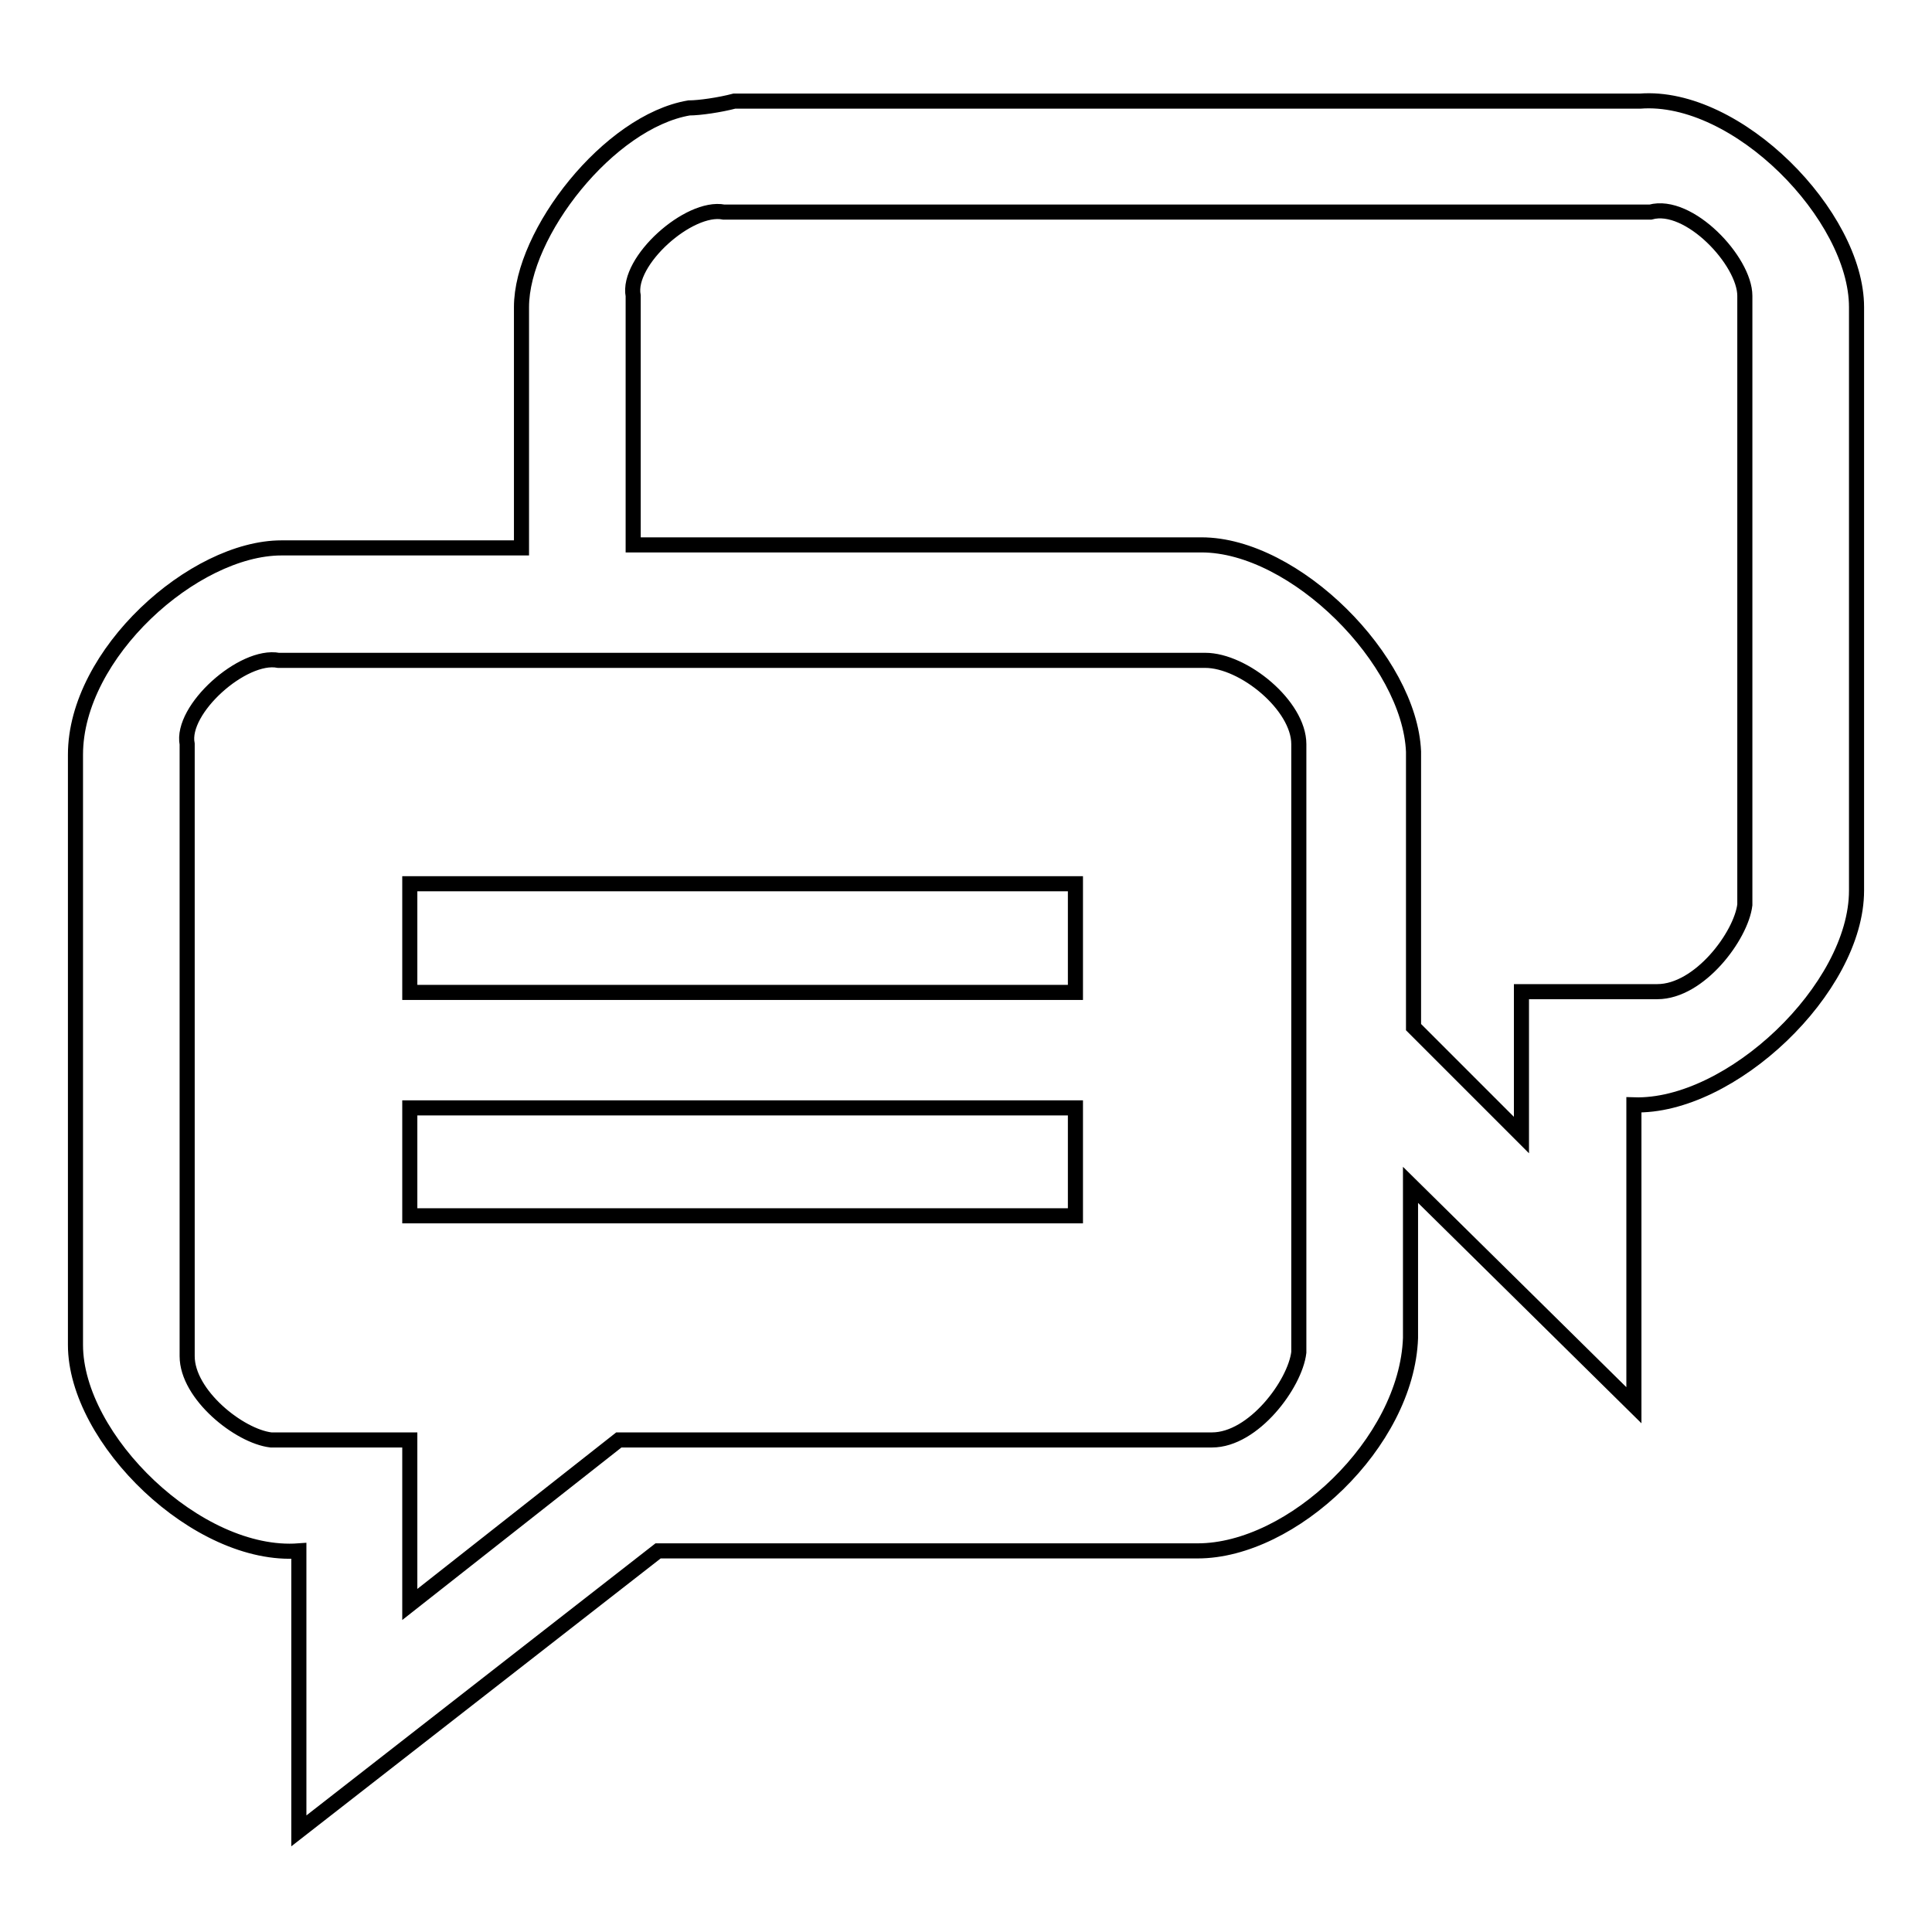
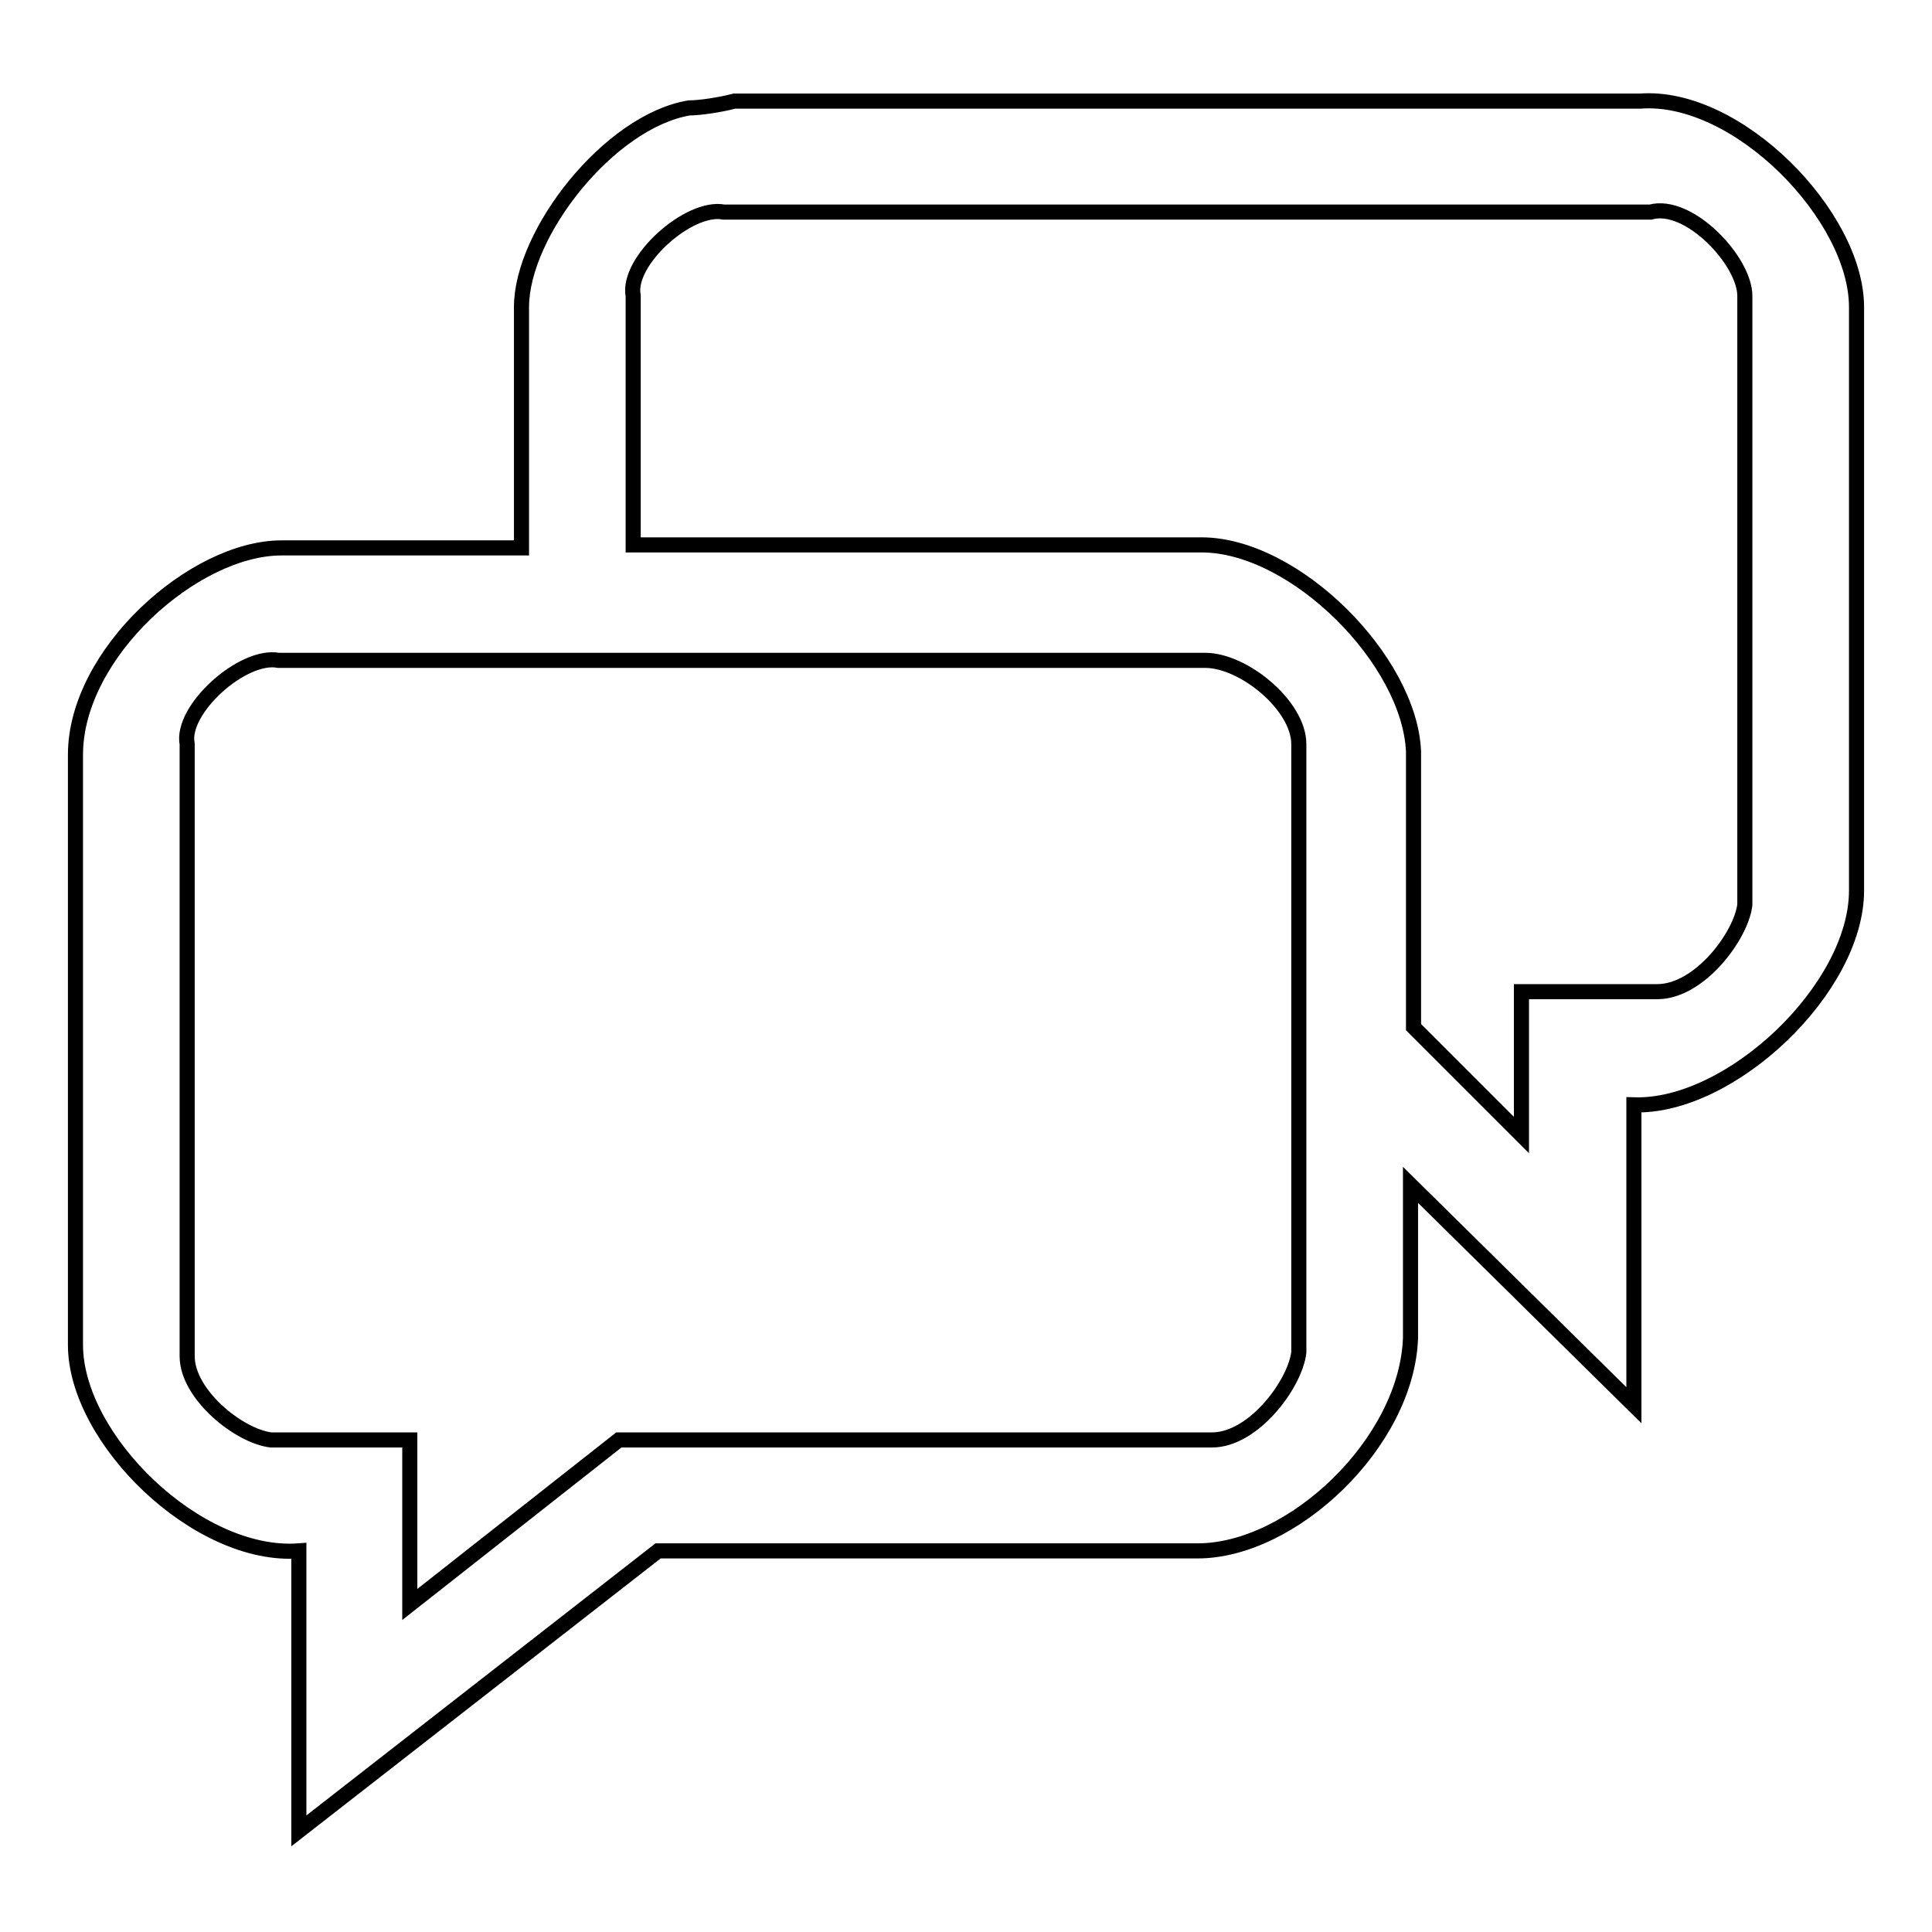
<svg xmlns="http://www.w3.org/2000/svg" version="1.1" x="0px" y="0px" viewBox="0 0 256 256" enable-background="new 0 0 256 256" xml:space="preserve">
  <g>
    <g>
-       <path stroke-width="2" fill-opacity="0" stroke="#000000" d="M54.3,117.1h88.2v14.4H54.3V117.1z" />
-       <path stroke-width="2" fill-opacity="0" stroke="#000000" d="M54.3,146.8h88.2v14.3H54.3V146.8z" />
      <path stroke-width="2" fill-opacity="0" stroke="#000000" d="M217.3,13.4h-120c-1.9,0.5-4.6,0.9-6,0.9c-10.6,1.8-22.2,16.6-22.2,26.4v31.9H37.3C25.7,72.6,10,86.6,10,100v78.2c0,12.5,16.2,28.3,29.6,27.3v37.1l47.6-37.1h71.5c12.5,0,27.7-14.3,28.2-28.2V157l29.6,29.2v-39.8C229.3,146.8,246,131,246,118V40.7C246,28.6,230.2,12.4,217.3,13.4z M172.1,179.2c-0.5,4.2-6,11.6-11.5,11.6H82l-27.7,21.8v-21.8H35.9c-4.2-0.5-11.1-6-11.1-11.1V98.6c-0.9-4.6,7.4-12,12.1-11.1h122.8c5.1,0,12.4,6,12.4,11.1V179.2z M231.2,119.9c-0.5,4.1-6,11.5-11.6,11.5h-18v19l-14.3-14.3V99.6c-0.5-12.1-15.7-27.4-28.1-27.4H83.9V39.2c-0.9-4.6,7.4-12,12-11.1h122.8c5.1-1.4,12.5,6.5,12.5,11.1L231.2,119.9L231.2,119.9z" />
    </g>
  </g>
</svg>